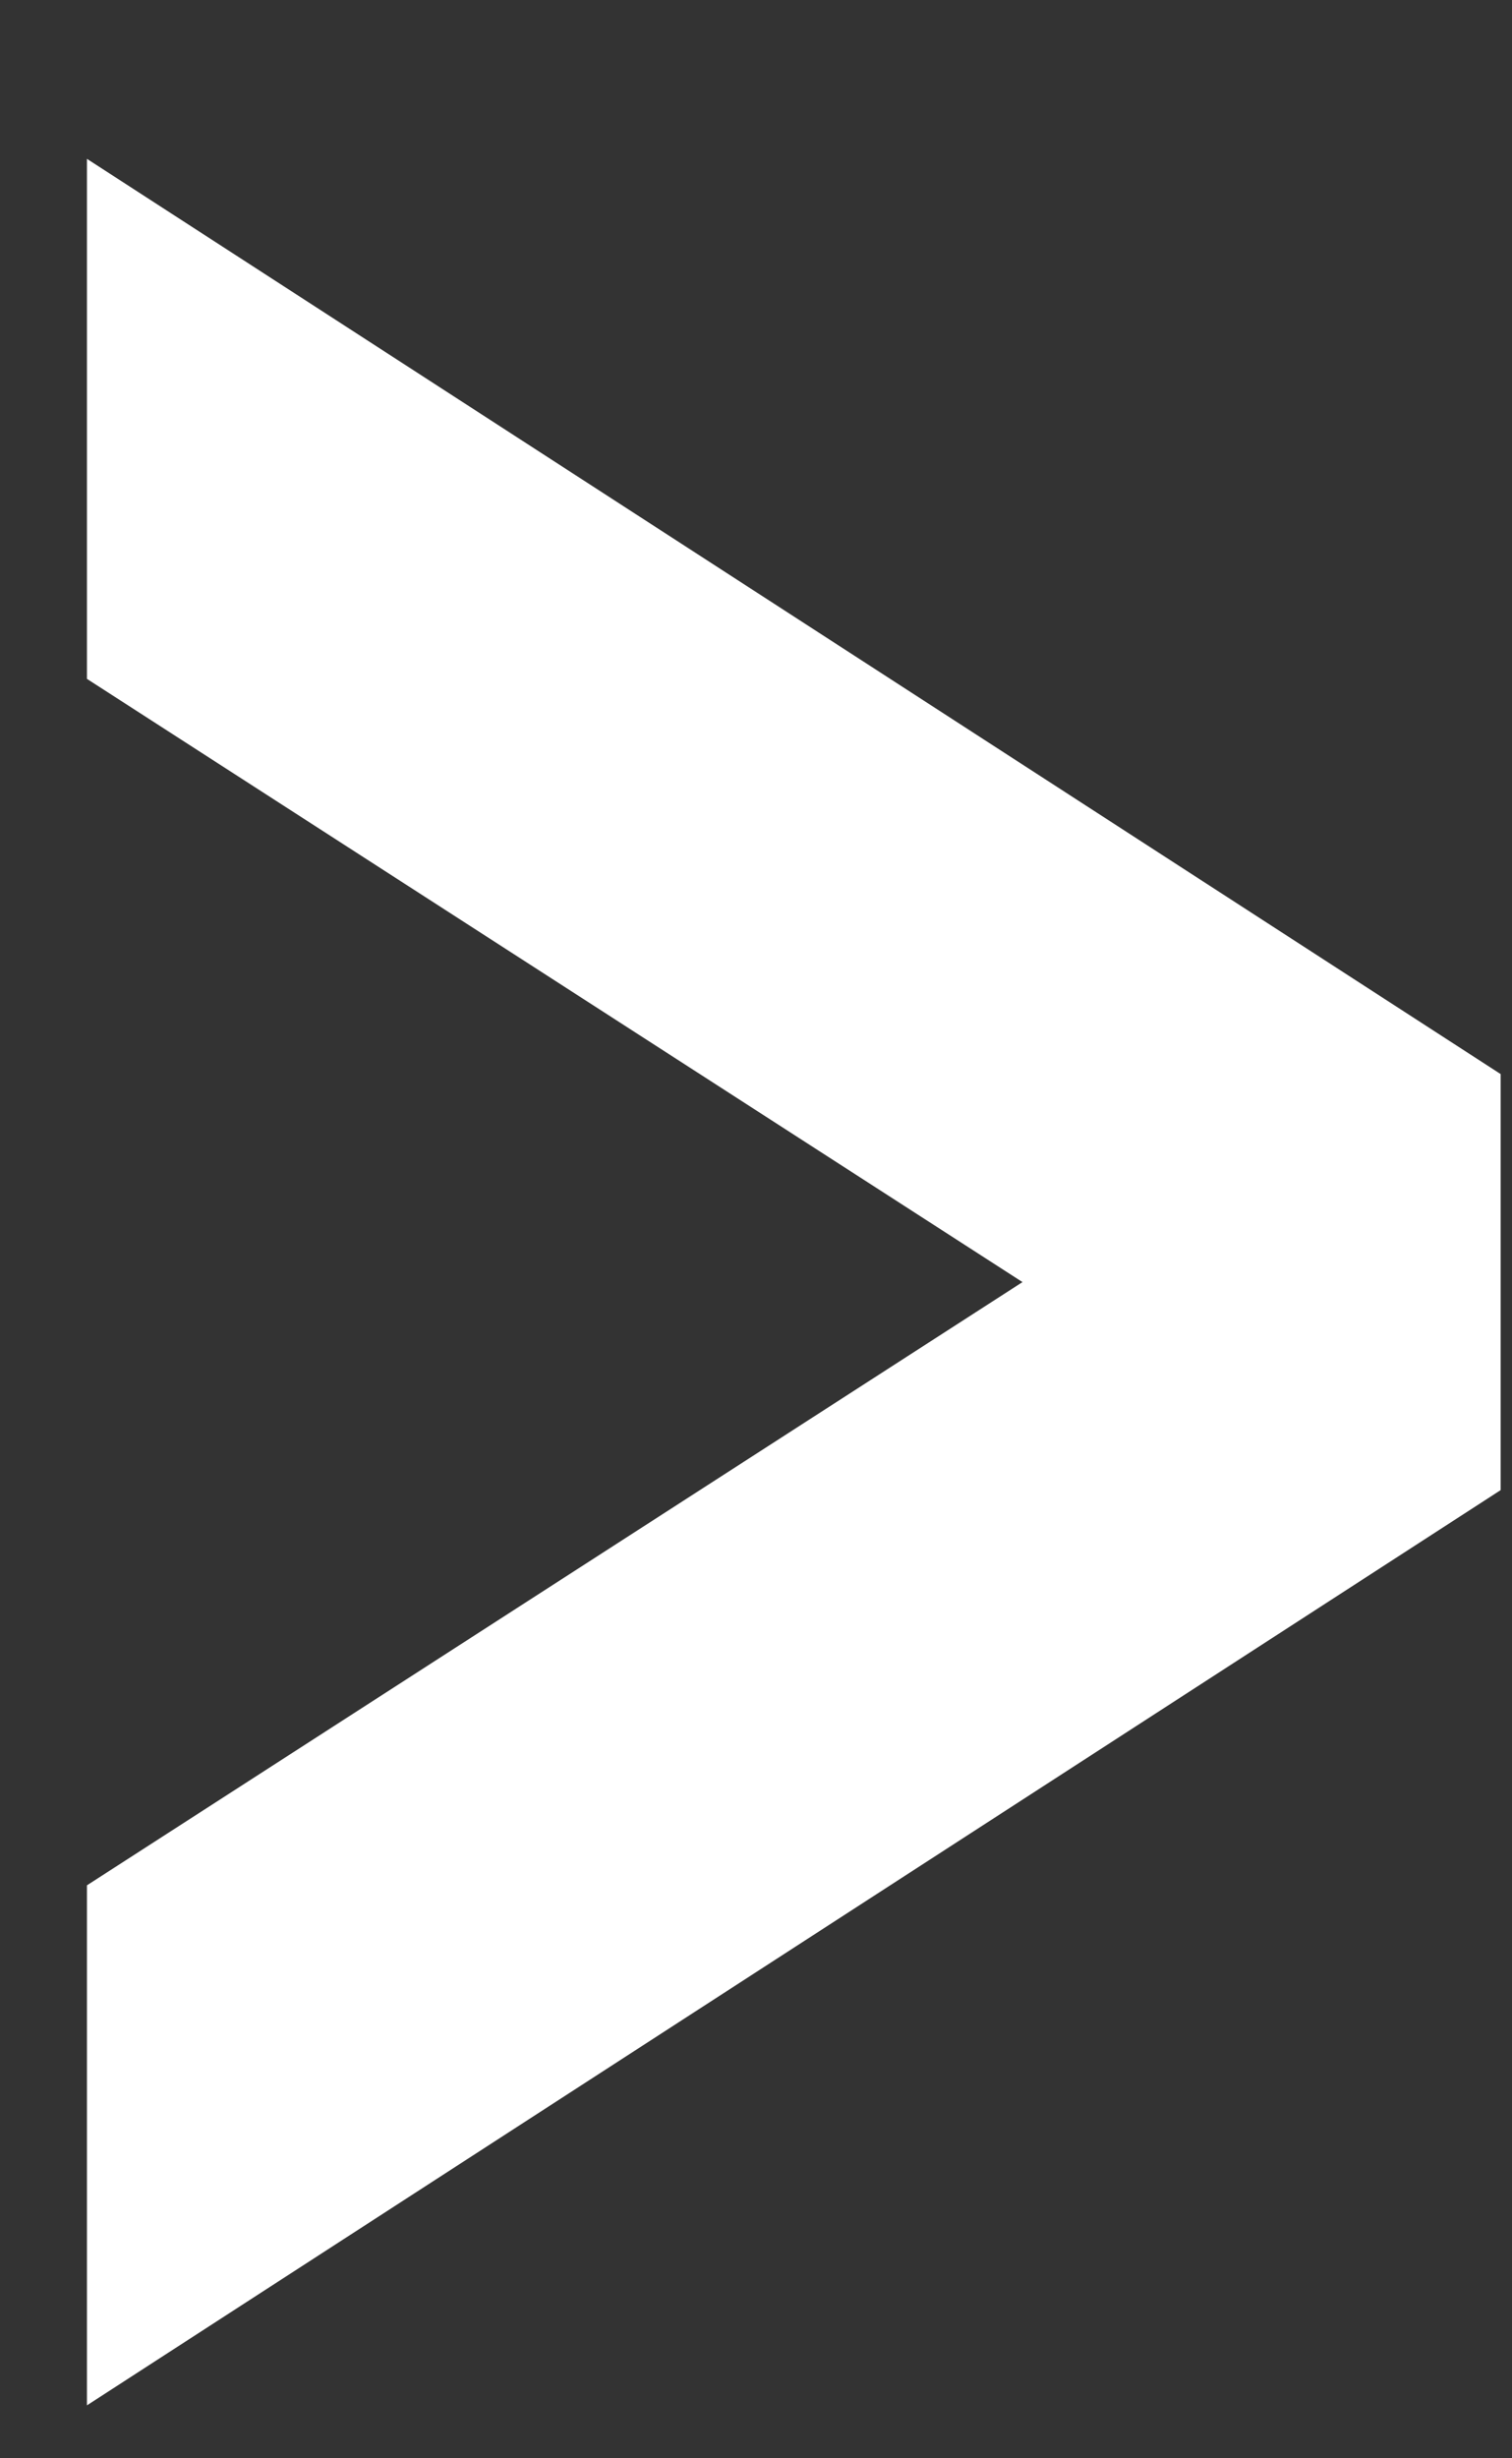
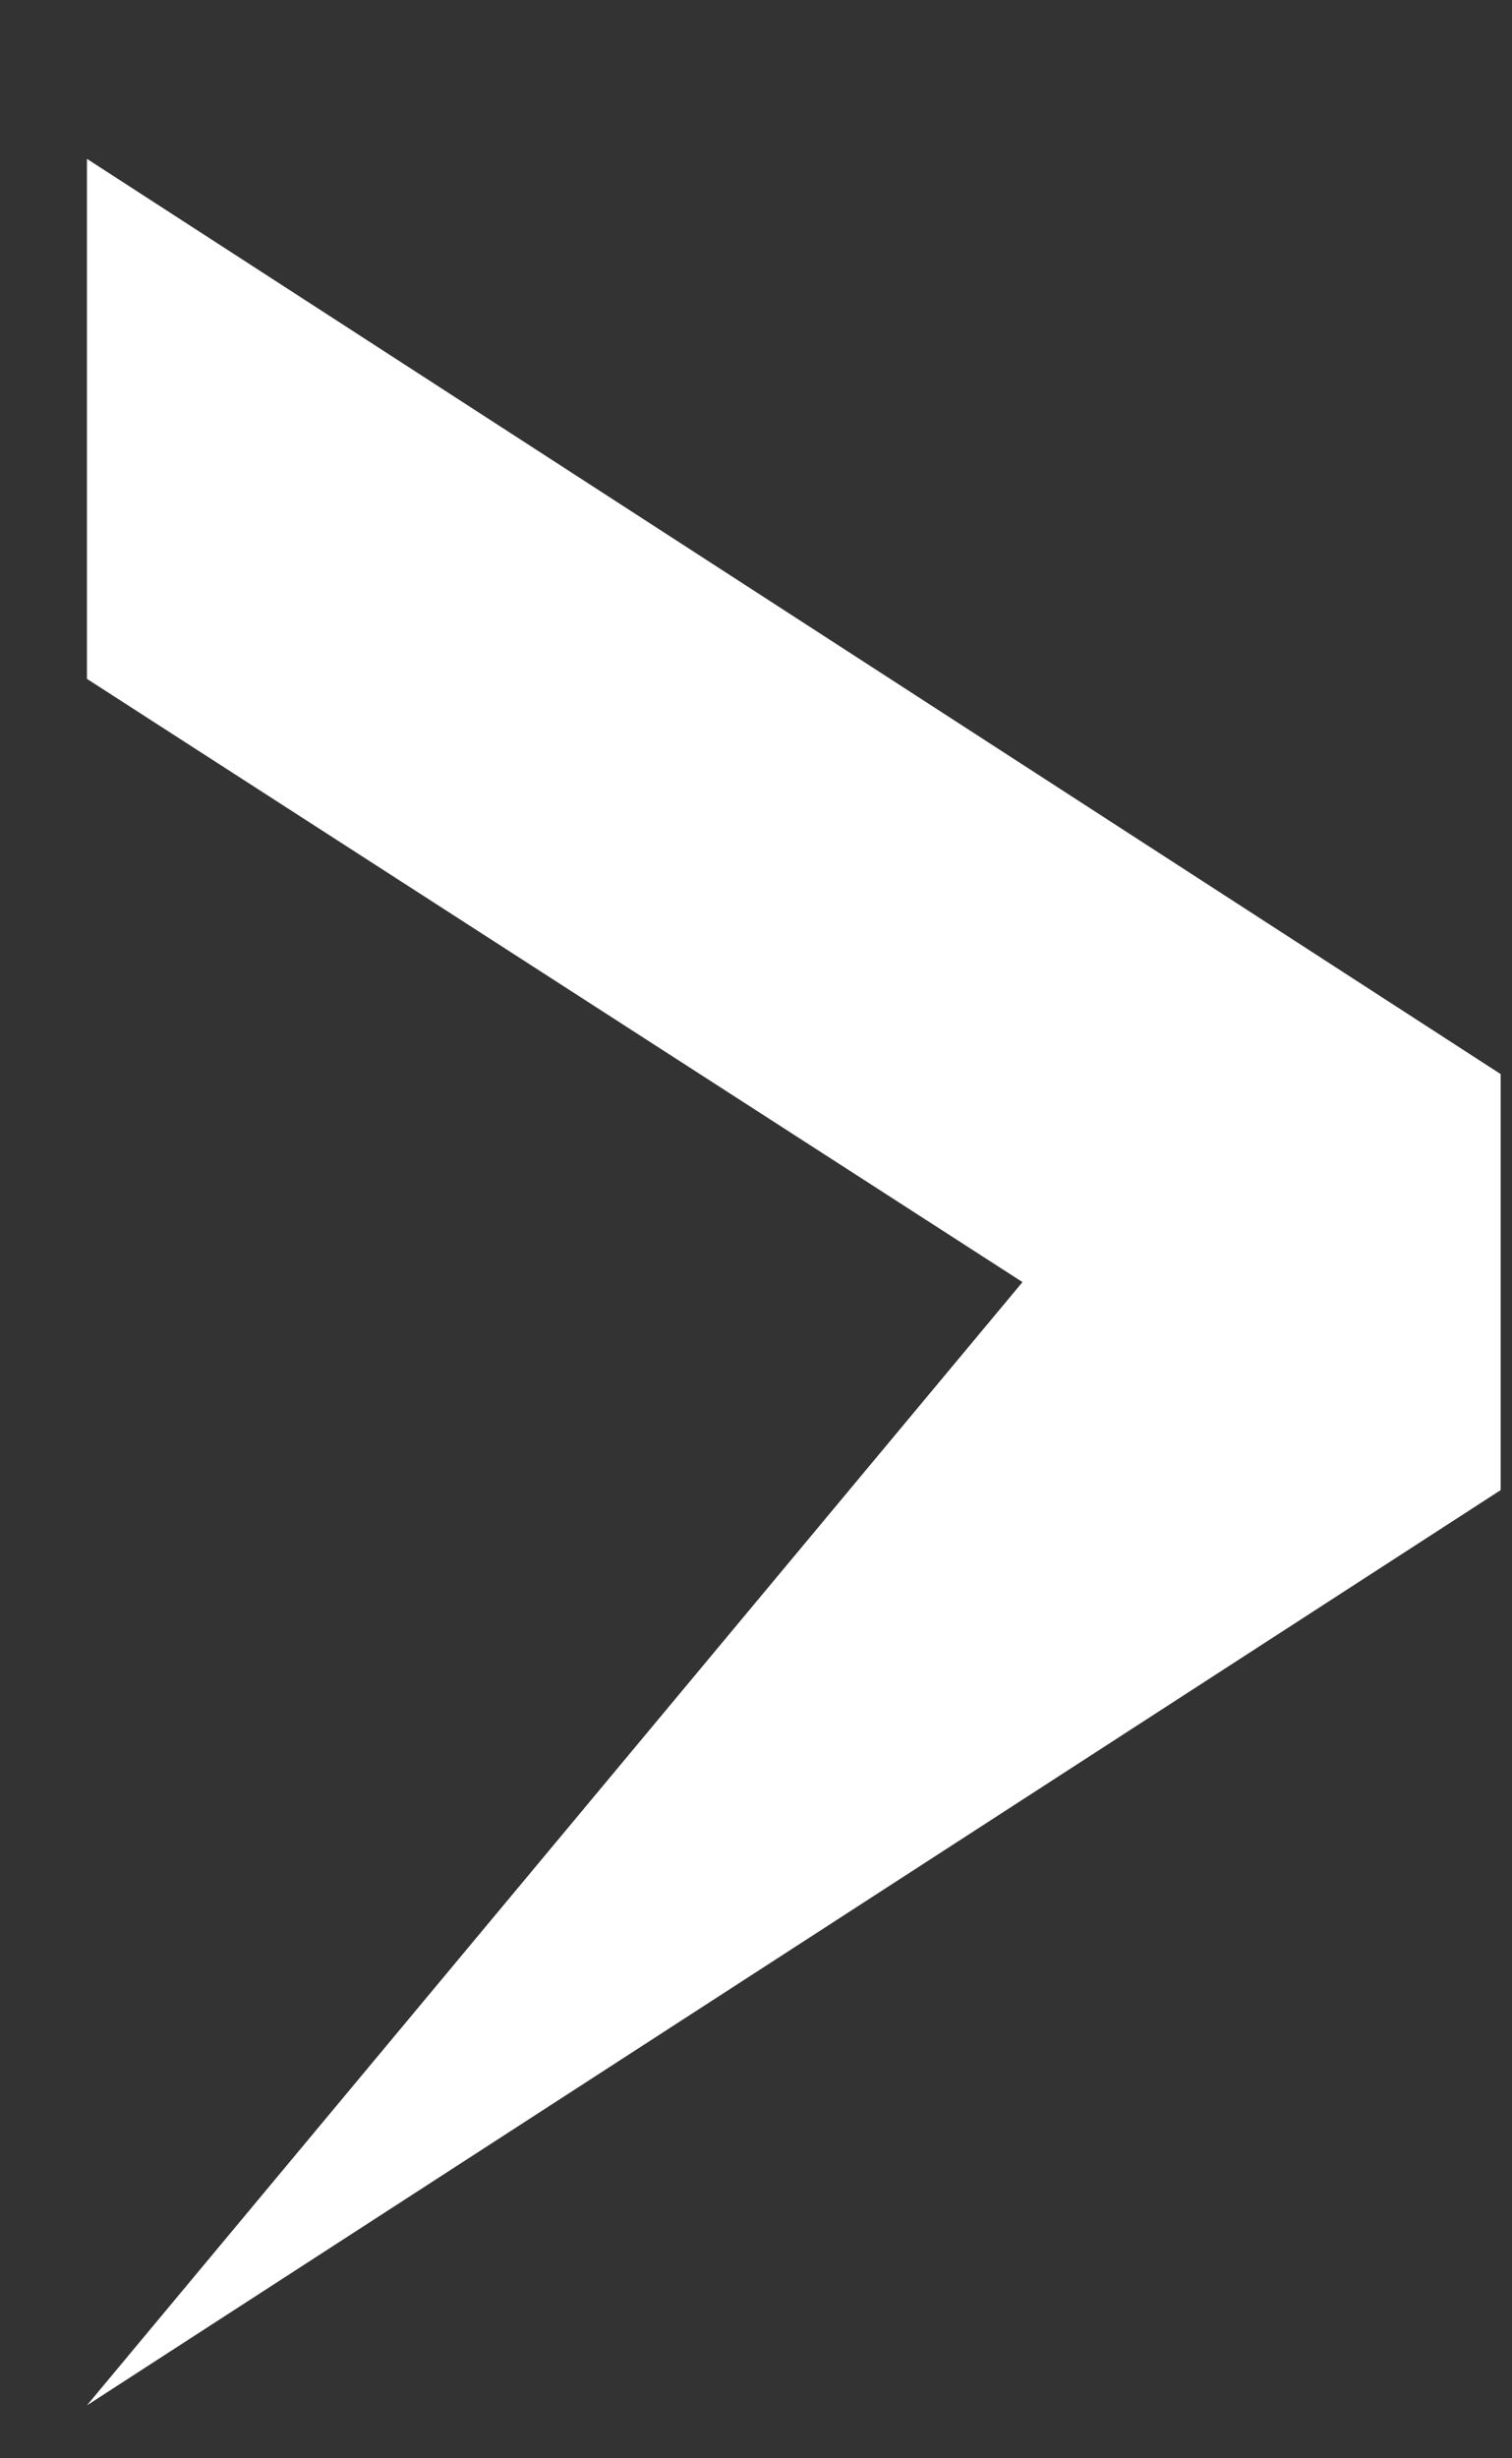
<svg xmlns="http://www.w3.org/2000/svg" width="8" height="13" viewBox="0 0 8 13" fill="none">
  <rect x="0" y="0" width="8" height="13" fill="#333333" stroke="none" />
-   <path d="M0.46 3.59V0.84L7.94 5.68V7.88L0.46 12.72V9.97L5.41 6.78L0.46 3.59Z" fill="white" />
+   <path d="M0.46 3.59V0.84L7.94 5.68V7.88L0.46 12.72L5.41 6.78L0.46 3.59Z" fill="white" />
</svg>